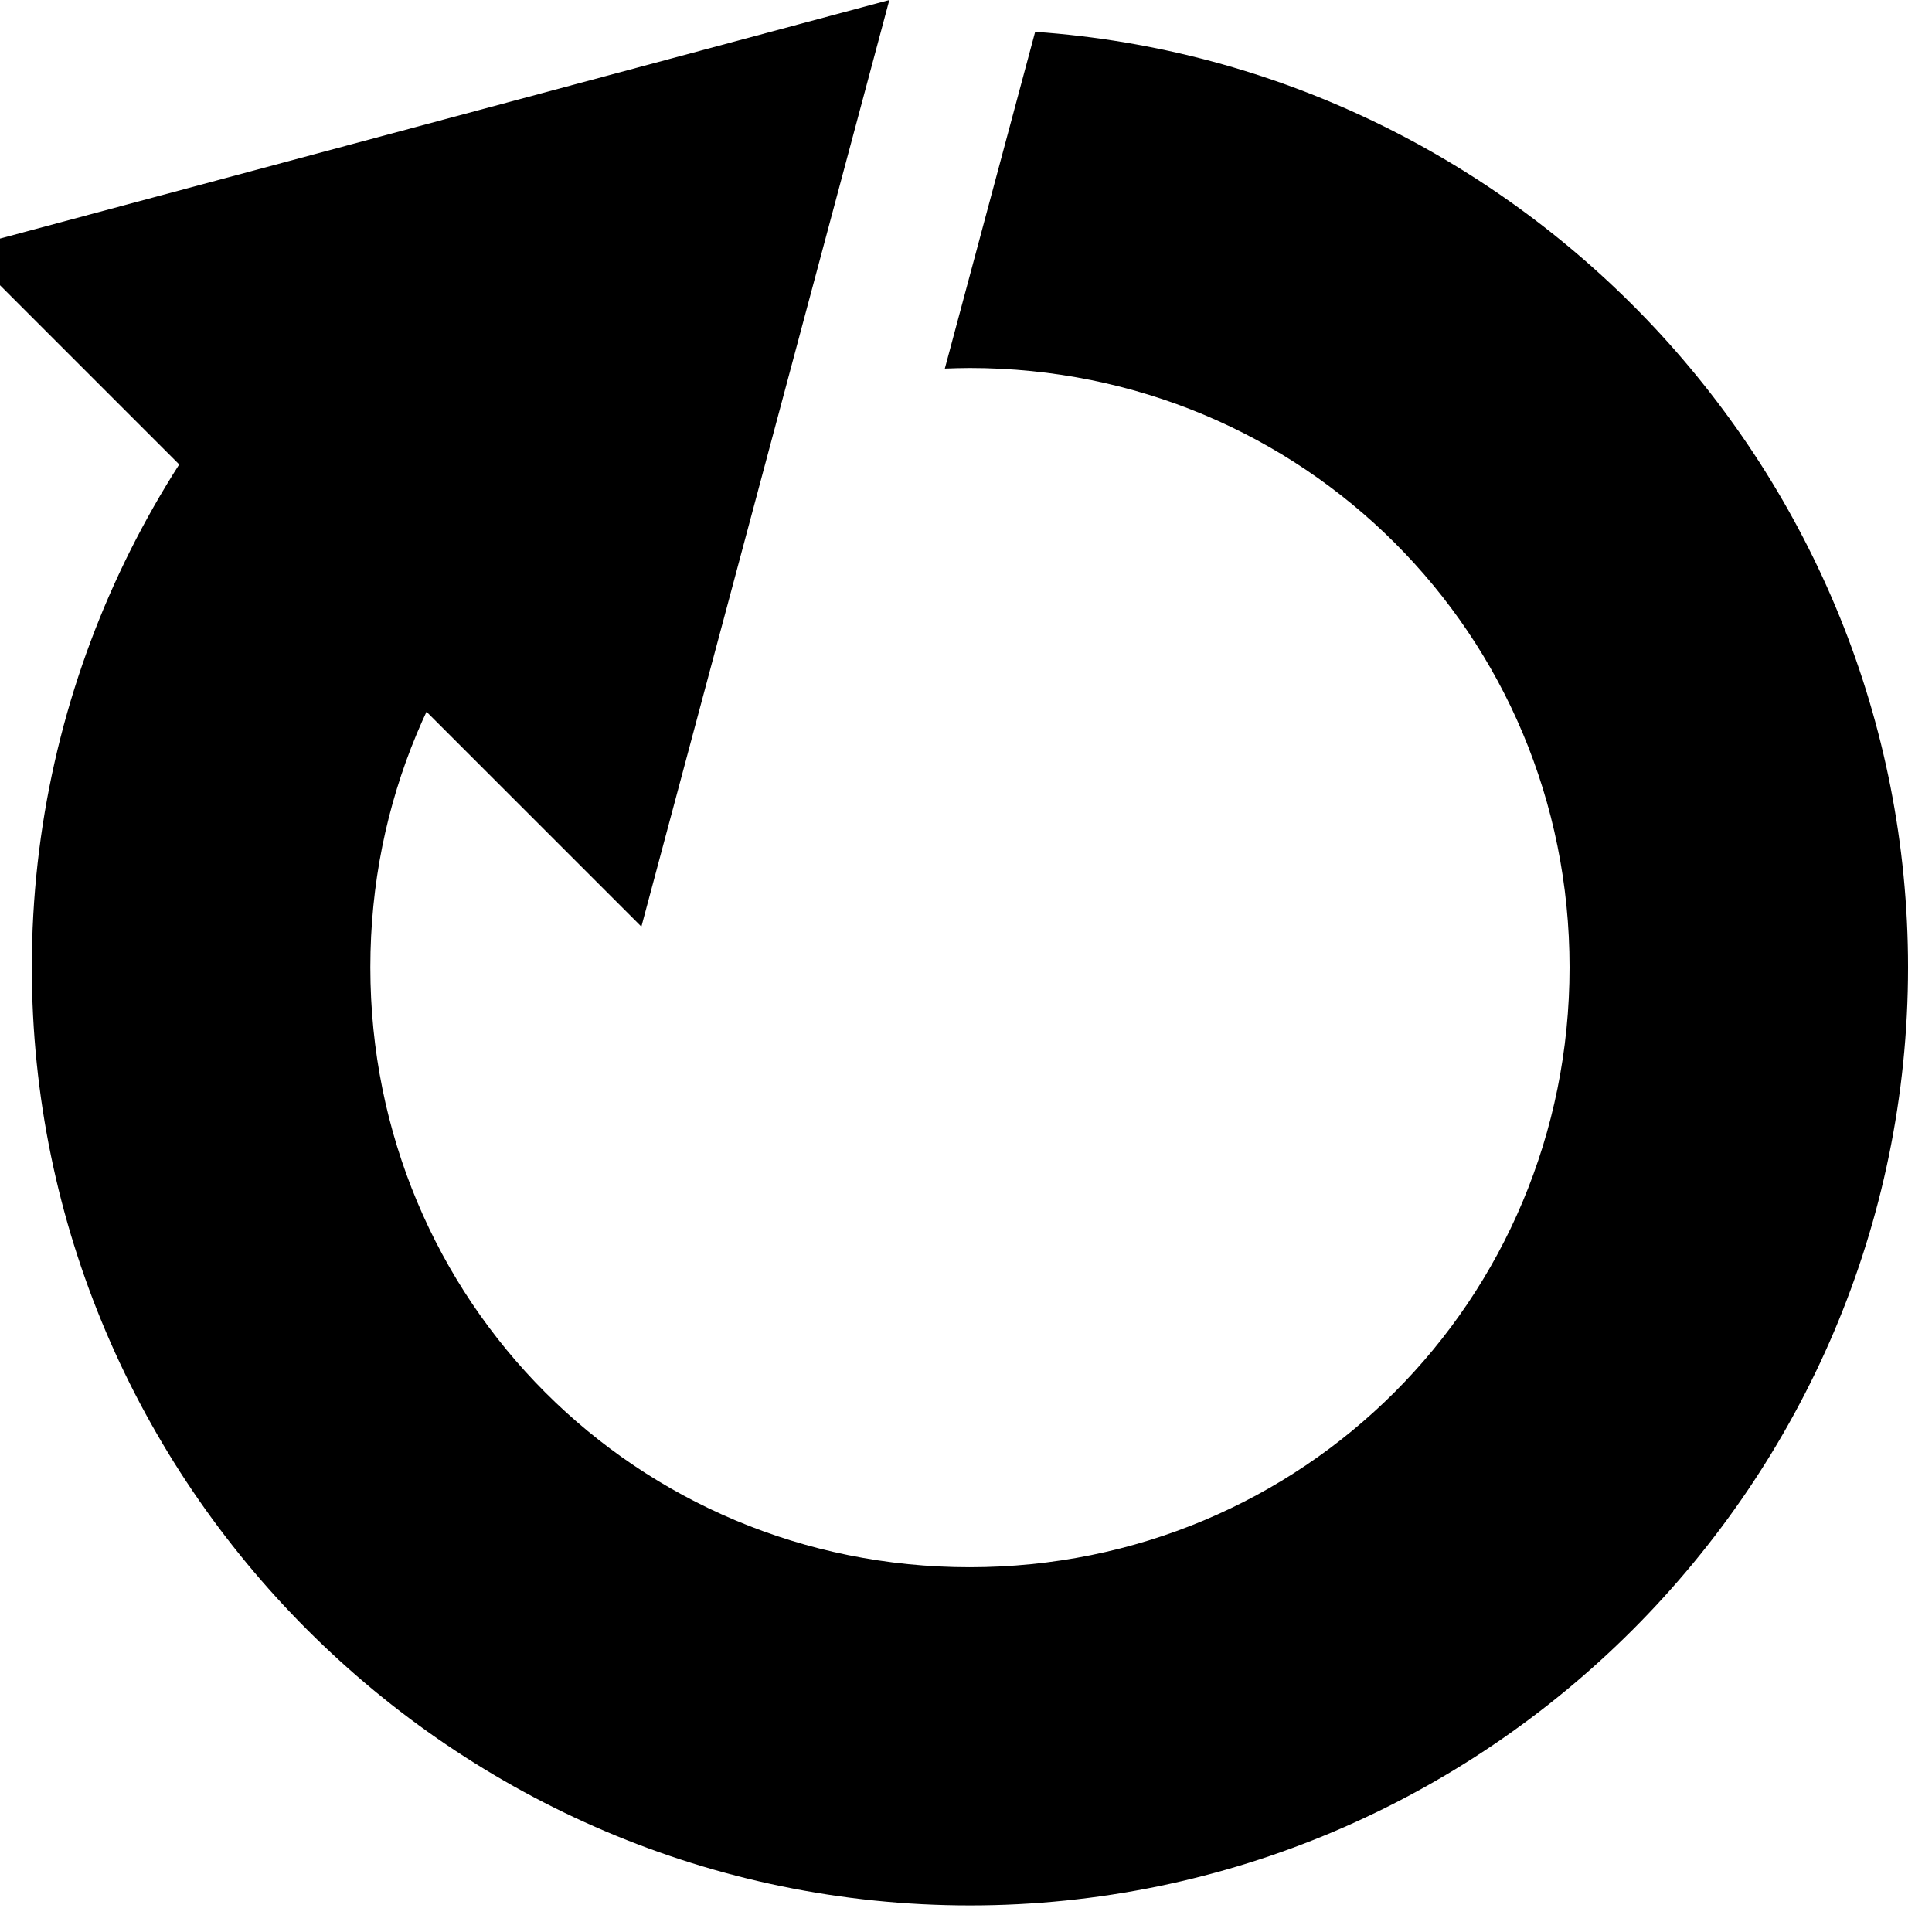
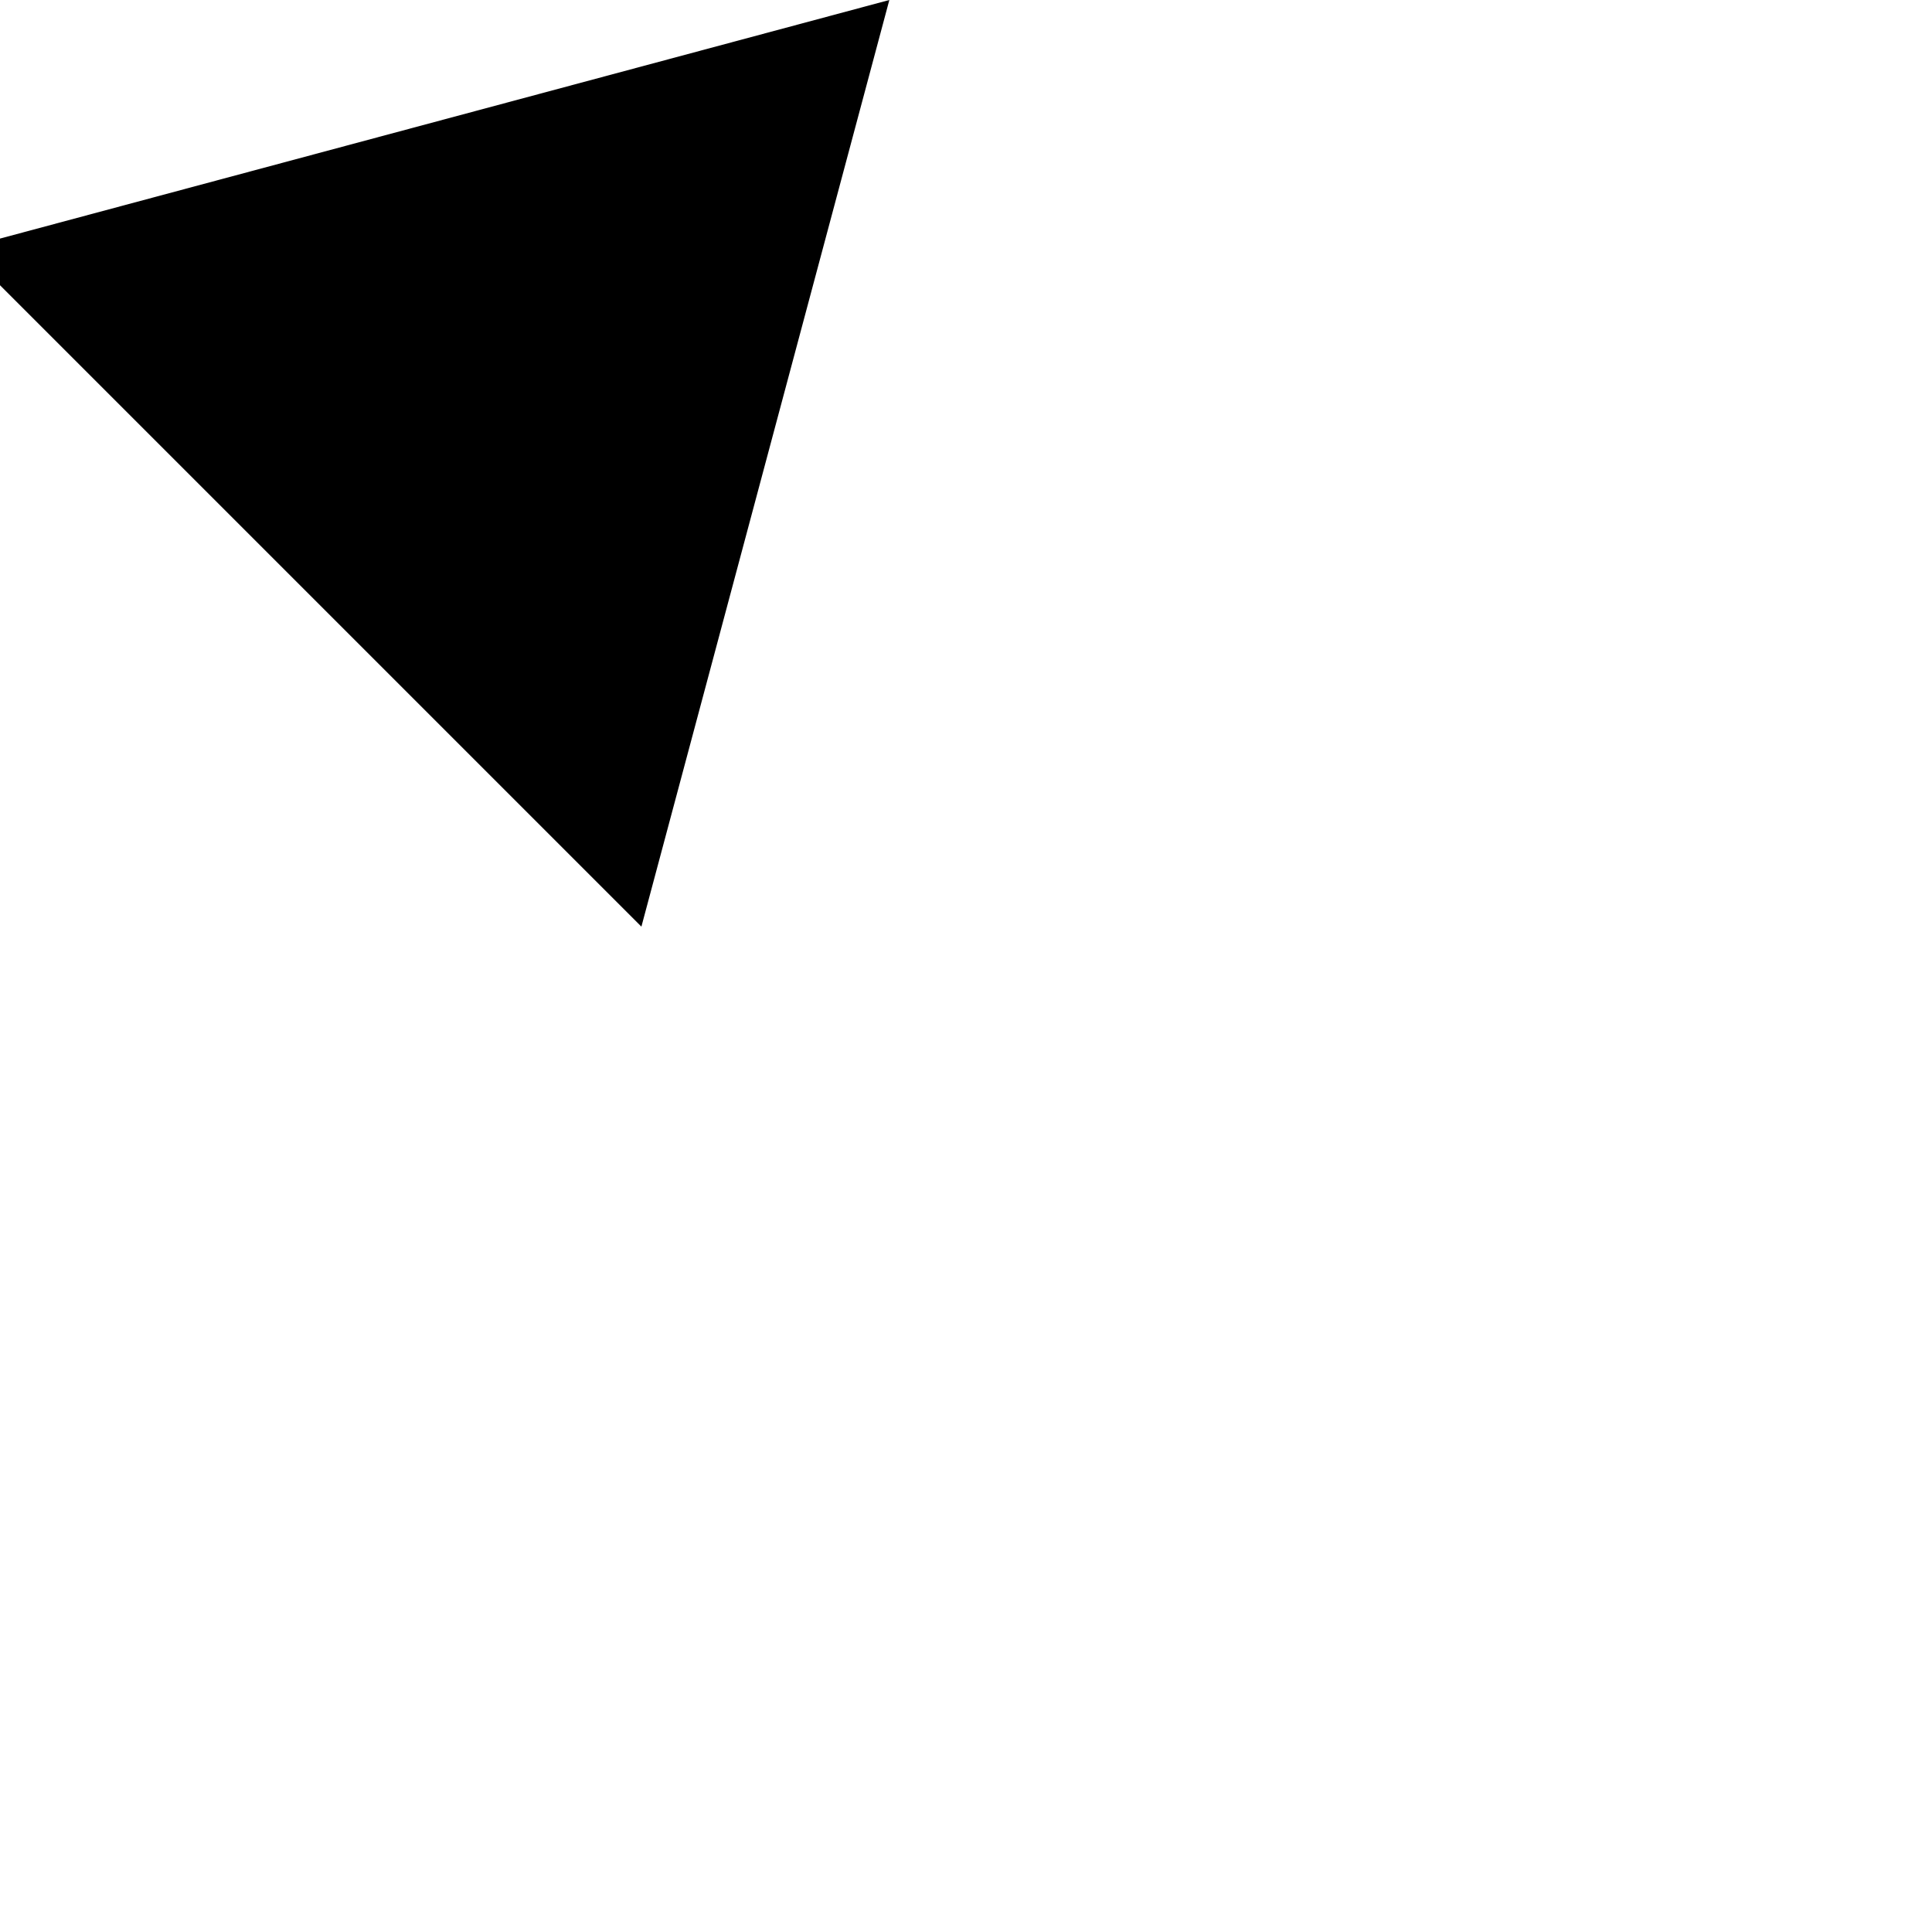
<svg xmlns="http://www.w3.org/2000/svg" xmlns:ns1="http://www.inkscape.org/namespaces/inkscape" xmlns:ns2="http://sodipodi.sourceforge.net/DTD/sodipodi-0.dtd" width="25" height="25" viewBox="0 0 6.615 6.615" version="1.1" id="svg1" ns1:version="1.4 (e7c3feb100, 2024-10-09)" ns2:docname="reset.svg">
  <ns2:namedview id="namedview1" pagecolor="#ffffff" bordercolor="#000000" borderopacity="0.25" ns1:showpageshadow="2" ns1:pageopacity="0.0" ns1:pagecheckerboard="0" ns1:deskcolor="#d1d1d1" ns1:document-units="px" ns1:zoom="18.195352" ns1:cx="7.2546001" ns1:cy="5.688266" ns1:window-width="1440" ns1:window-height="822" ns1:window-x="0" ns1:window-y="0" ns1:window-maximized="1" ns1:current-layer="layer1" />
  <defs id="defs1" />
  <g ns1:label="Layer 1" ns1:groupmode="layer" id="layer1">
-     <path d="M 3.544,0.11 3.235,1.262 c 0.028,-0.001 0.057,-0.002 0.085,-0.002 1.141,1e-7 2.054,0.911 2.054,2.052 0,1.141 -0.913,2.054 -2.054,2.054 -1.141,0 -2.052,-0.913 -2.052,-2.054 0,-0.568 0.225,-1.078 0.592,-1.448 L 1.219,0.89 C 0.54,1.48 0.109,2.348 0.109,3.312 c 0,1.767 1.445,3.212 3.212,3.212 1.767,0 3.212,-1.445 3.212,-3.212 0,-1.692 -1.325,-3.087 -2.988,-3.203 z" style="stroke-width:1.133" id="path8" />
    <path id="path6" style="stroke-width:0.529" ns1:transform-center-x="0.24548562" ns1:transform-center-y="0.2454855" transform="matrix(1.729,-1.729,1.729,1.729,0.27,1.295)" d="m 1.177,0.428 -1.163,0.672 0,-1.343 z" />
  </g>
</svg>